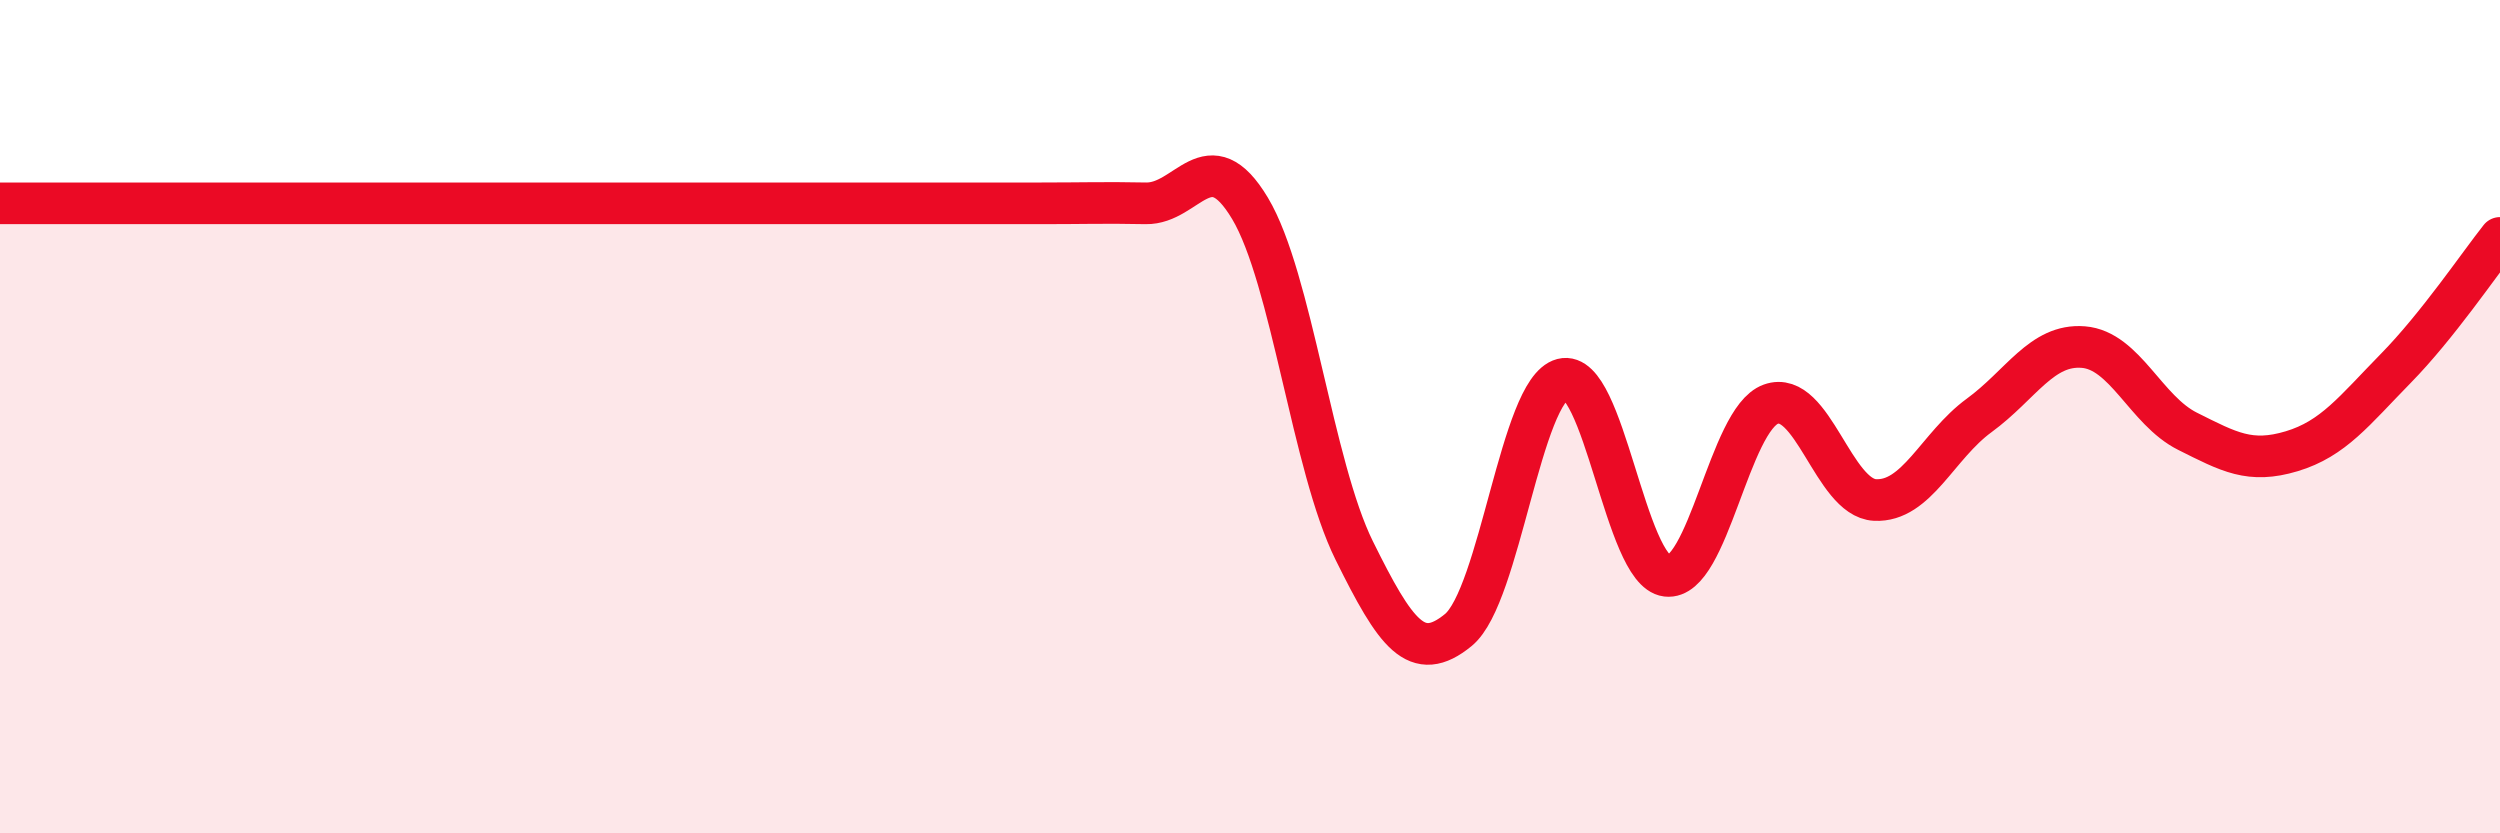
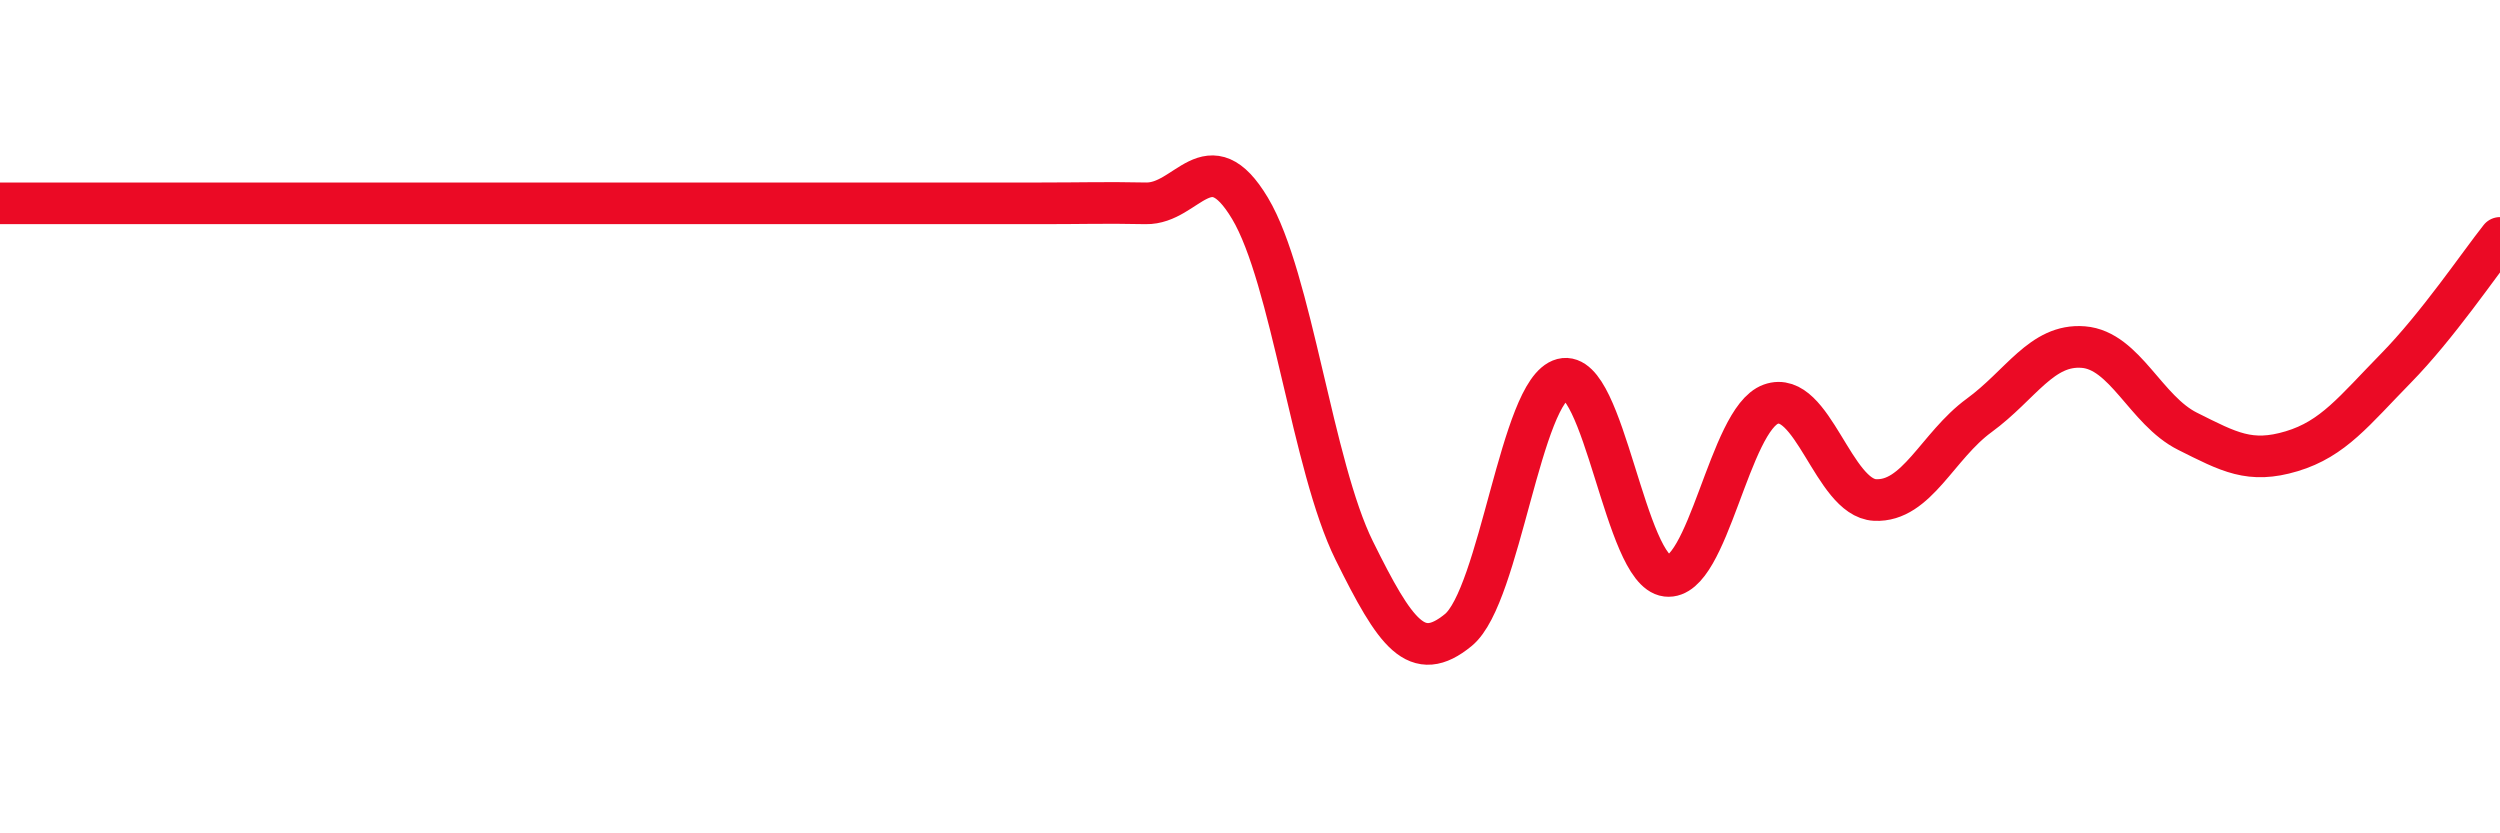
<svg xmlns="http://www.w3.org/2000/svg" width="60" height="20" viewBox="0 0 60 20">
-   <path d="M 0,4.88 C 0.5,4.88 1.5,4.88 2.5,4.88 C 3.5,4.88 4,4.88 5,4.88 C 6,4.88 6.5,4.88 7.5,4.88 C 8.5,4.88 9,4.88 10,4.88 C 11,4.88 11.5,4.88 12.5,4.88 C 13.5,4.88 14,4.88 15,4.88 C 16,4.88 16.5,4.88 17.5,4.88 C 18.5,4.88 19,4.88 20,4.88 C 21,4.88 21.5,4.88 22.5,4.88 C 23.5,4.88 24,4.88 25,4.88 C 26,4.88 26.5,4.86 27.5,4.88 C 28.5,4.9 29,3.33 30,5 C 31,6.67 31.5,11.19 32.5,13.21 C 33.5,15.23 34,15.94 35,15.12 C 36,14.3 36.5,9.36 37.5,9.1 C 38.5,8.84 39,13.7 40,13.82 C 41,13.94 41.5,10.06 42.5,9.7 C 43.5,9.34 44,11.95 45,12 C 46,12.05 46.5,10.7 47.5,9.97 C 48.5,9.24 49,8.25 50,8.33 C 51,8.41 51.5,9.85 52.5,10.35 C 53.5,10.85 54,11.13 55,10.83 C 56,10.53 56.5,9.86 57.5,8.84 C 58.5,7.82 59.5,6.34 60,5.71L60 20L0 20Z" fill="#EB0A25" opacity="0.1" stroke-linecap="round" stroke-linejoin="round" />
  <path d="M 0,4.88 C 0.5,4.88 1.5,4.88 2.5,4.88 C 3.5,4.88 4,4.88 5,4.88 C 6,4.88 6.5,4.88 7.5,4.88 C 8.5,4.88 9,4.88 10,4.88 C 11,4.88 11.5,4.88 12.5,4.88 C 13.5,4.88 14,4.88 15,4.88 C 16,4.88 16.5,4.88 17.5,4.88 C 18.5,4.88 19,4.88 20,4.88 C 21,4.88 21.5,4.88 22.5,4.88 C 23.5,4.88 24,4.88 25,4.88 C 26,4.88 26.5,4.86 27.5,4.88 C 28.5,4.9 29,3.33 30,5 C 31,6.67 31.5,11.19 32.5,13.21 C 33.5,15.23 34,15.94 35,15.12 C 36,14.3 36.5,9.36 37.5,9.1 C 38.5,8.84 39,13.7 40,13.82 C 41,13.94 41.5,10.06 42.5,9.7 C 43.5,9.34 44,11.95 45,12 C 46,12.05 46.5,10.7 47.5,9.97 C 48.5,9.24 49,8.25 50,8.33 C 51,8.41 51.5,9.85 52.5,10.35 C 53.5,10.85 54,11.13 55,10.83 C 56,10.53 56.5,9.86 57.5,8.84 C 58.5,7.82 59.5,6.34 60,5.71" stroke="#EB0A25" stroke-width="1" fill="none" stroke-linecap="round" stroke-linejoin="round" />
</svg>